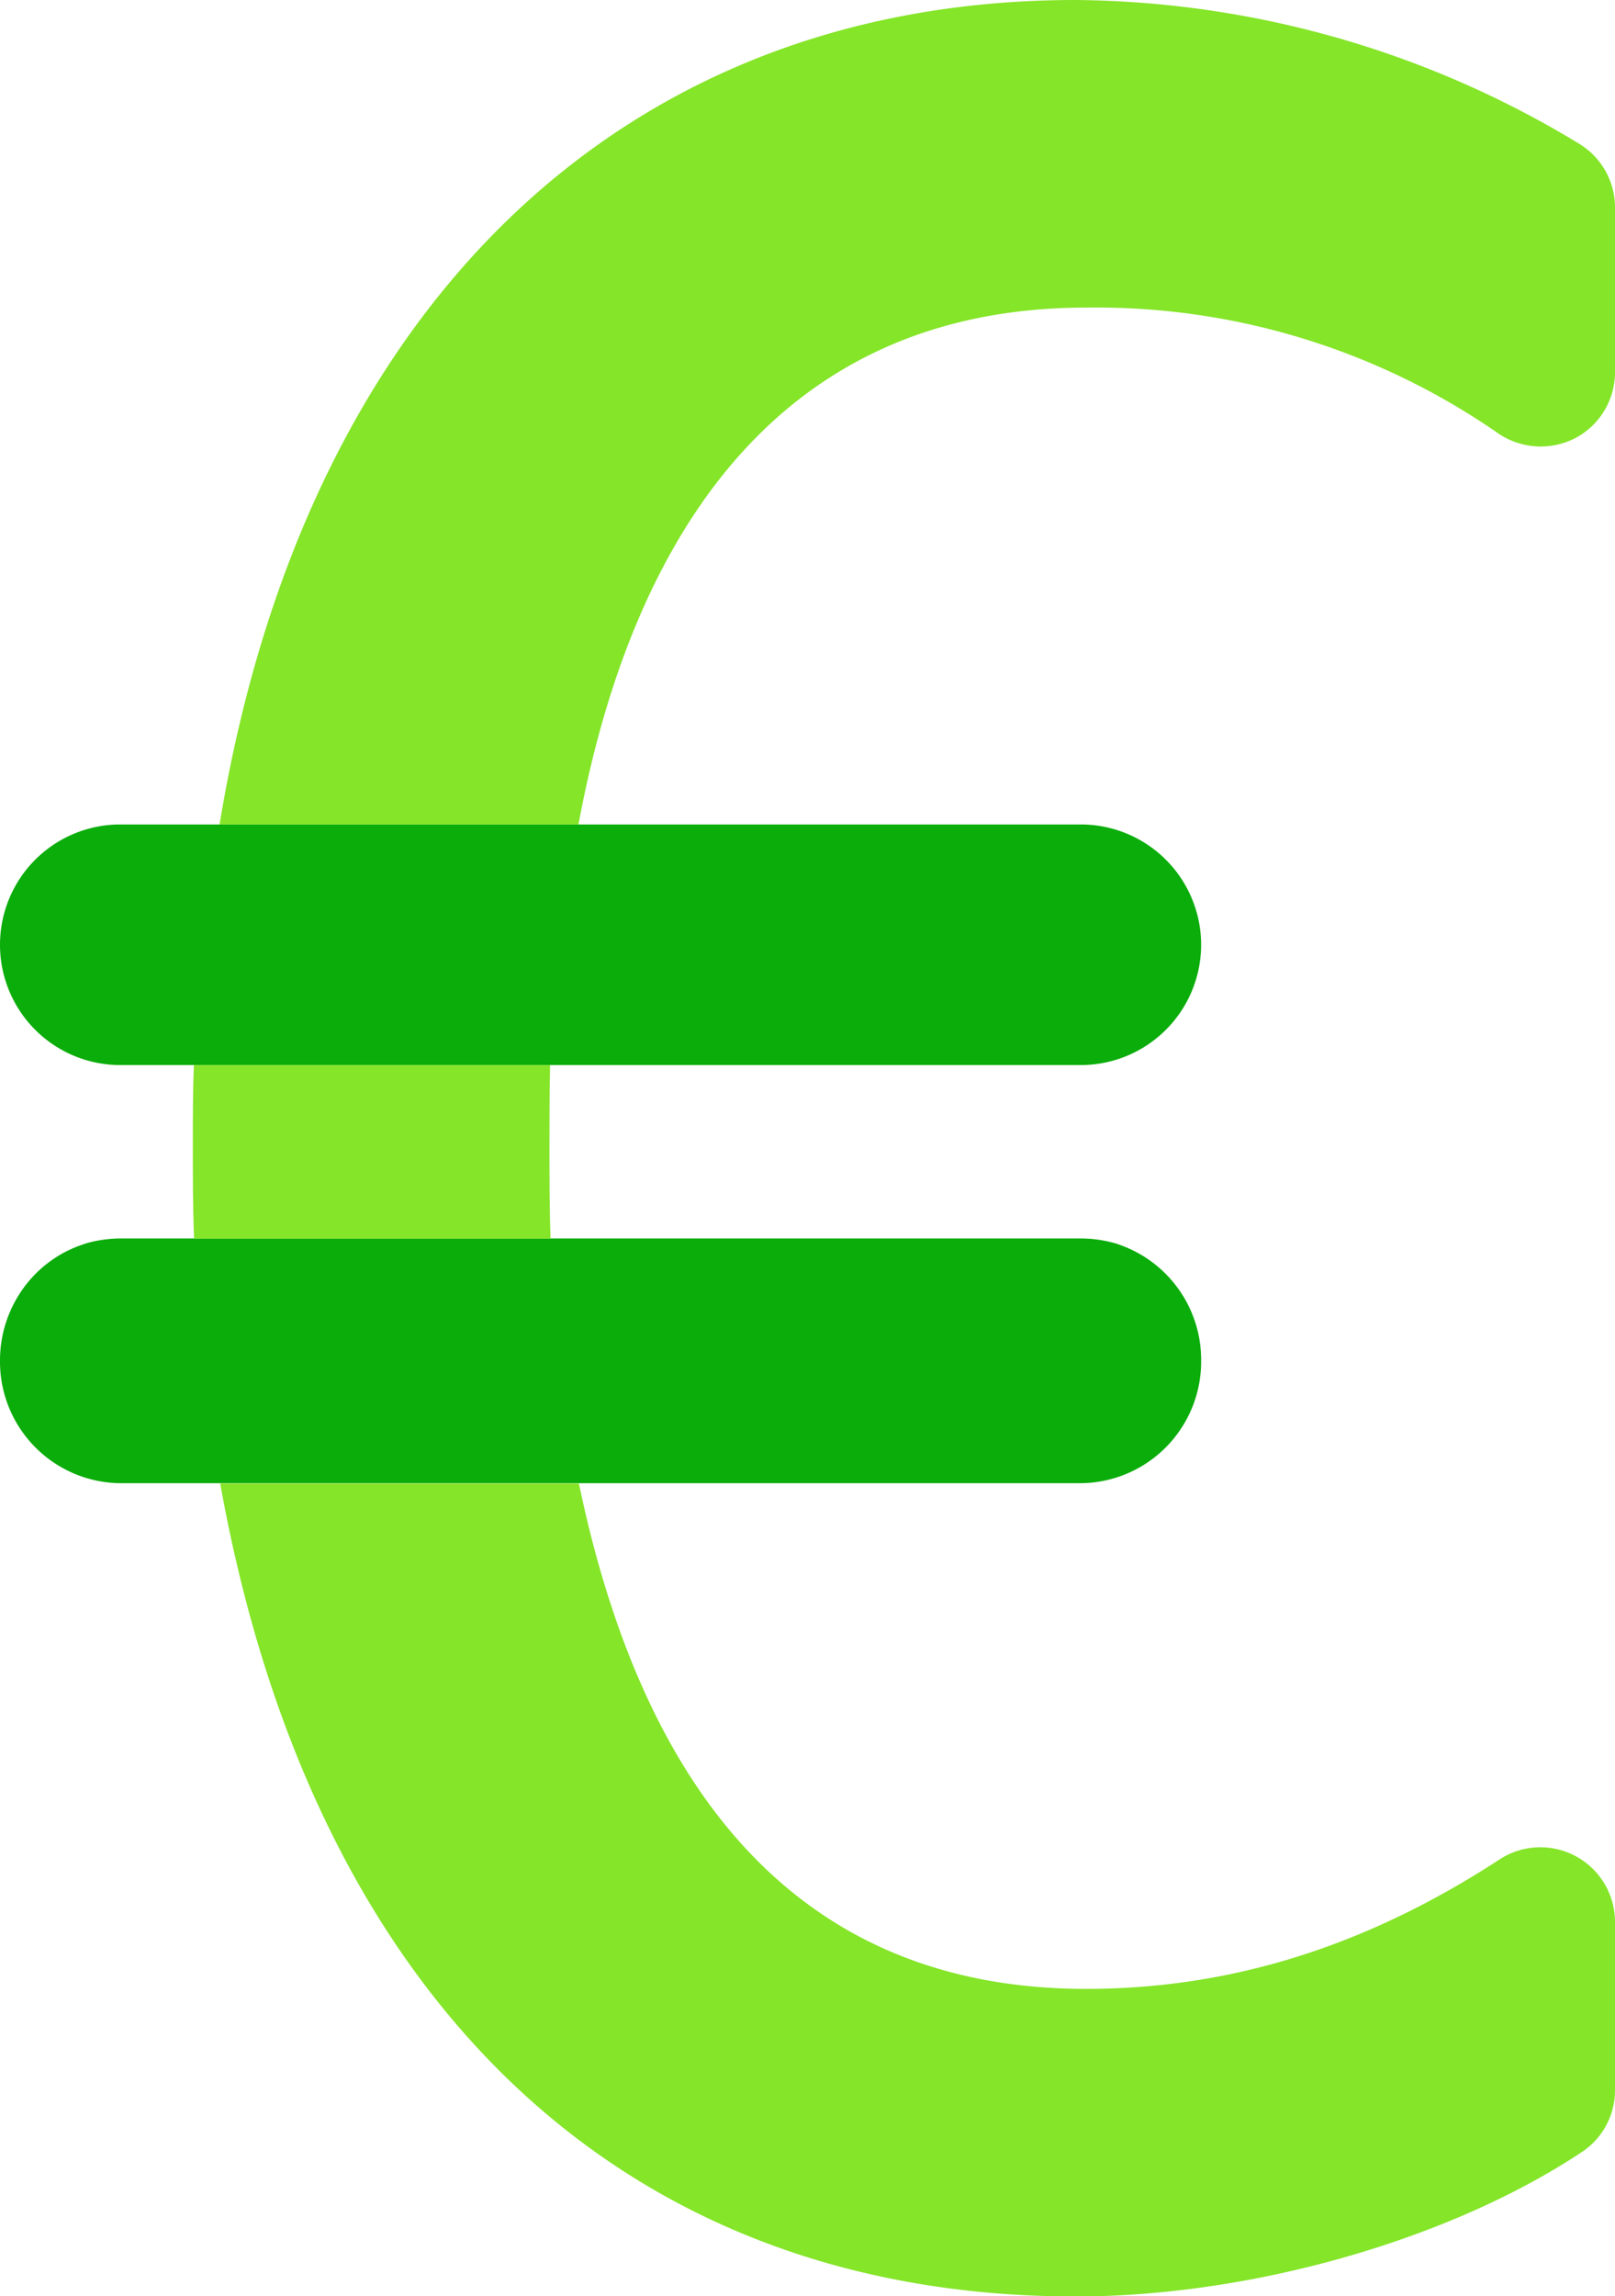
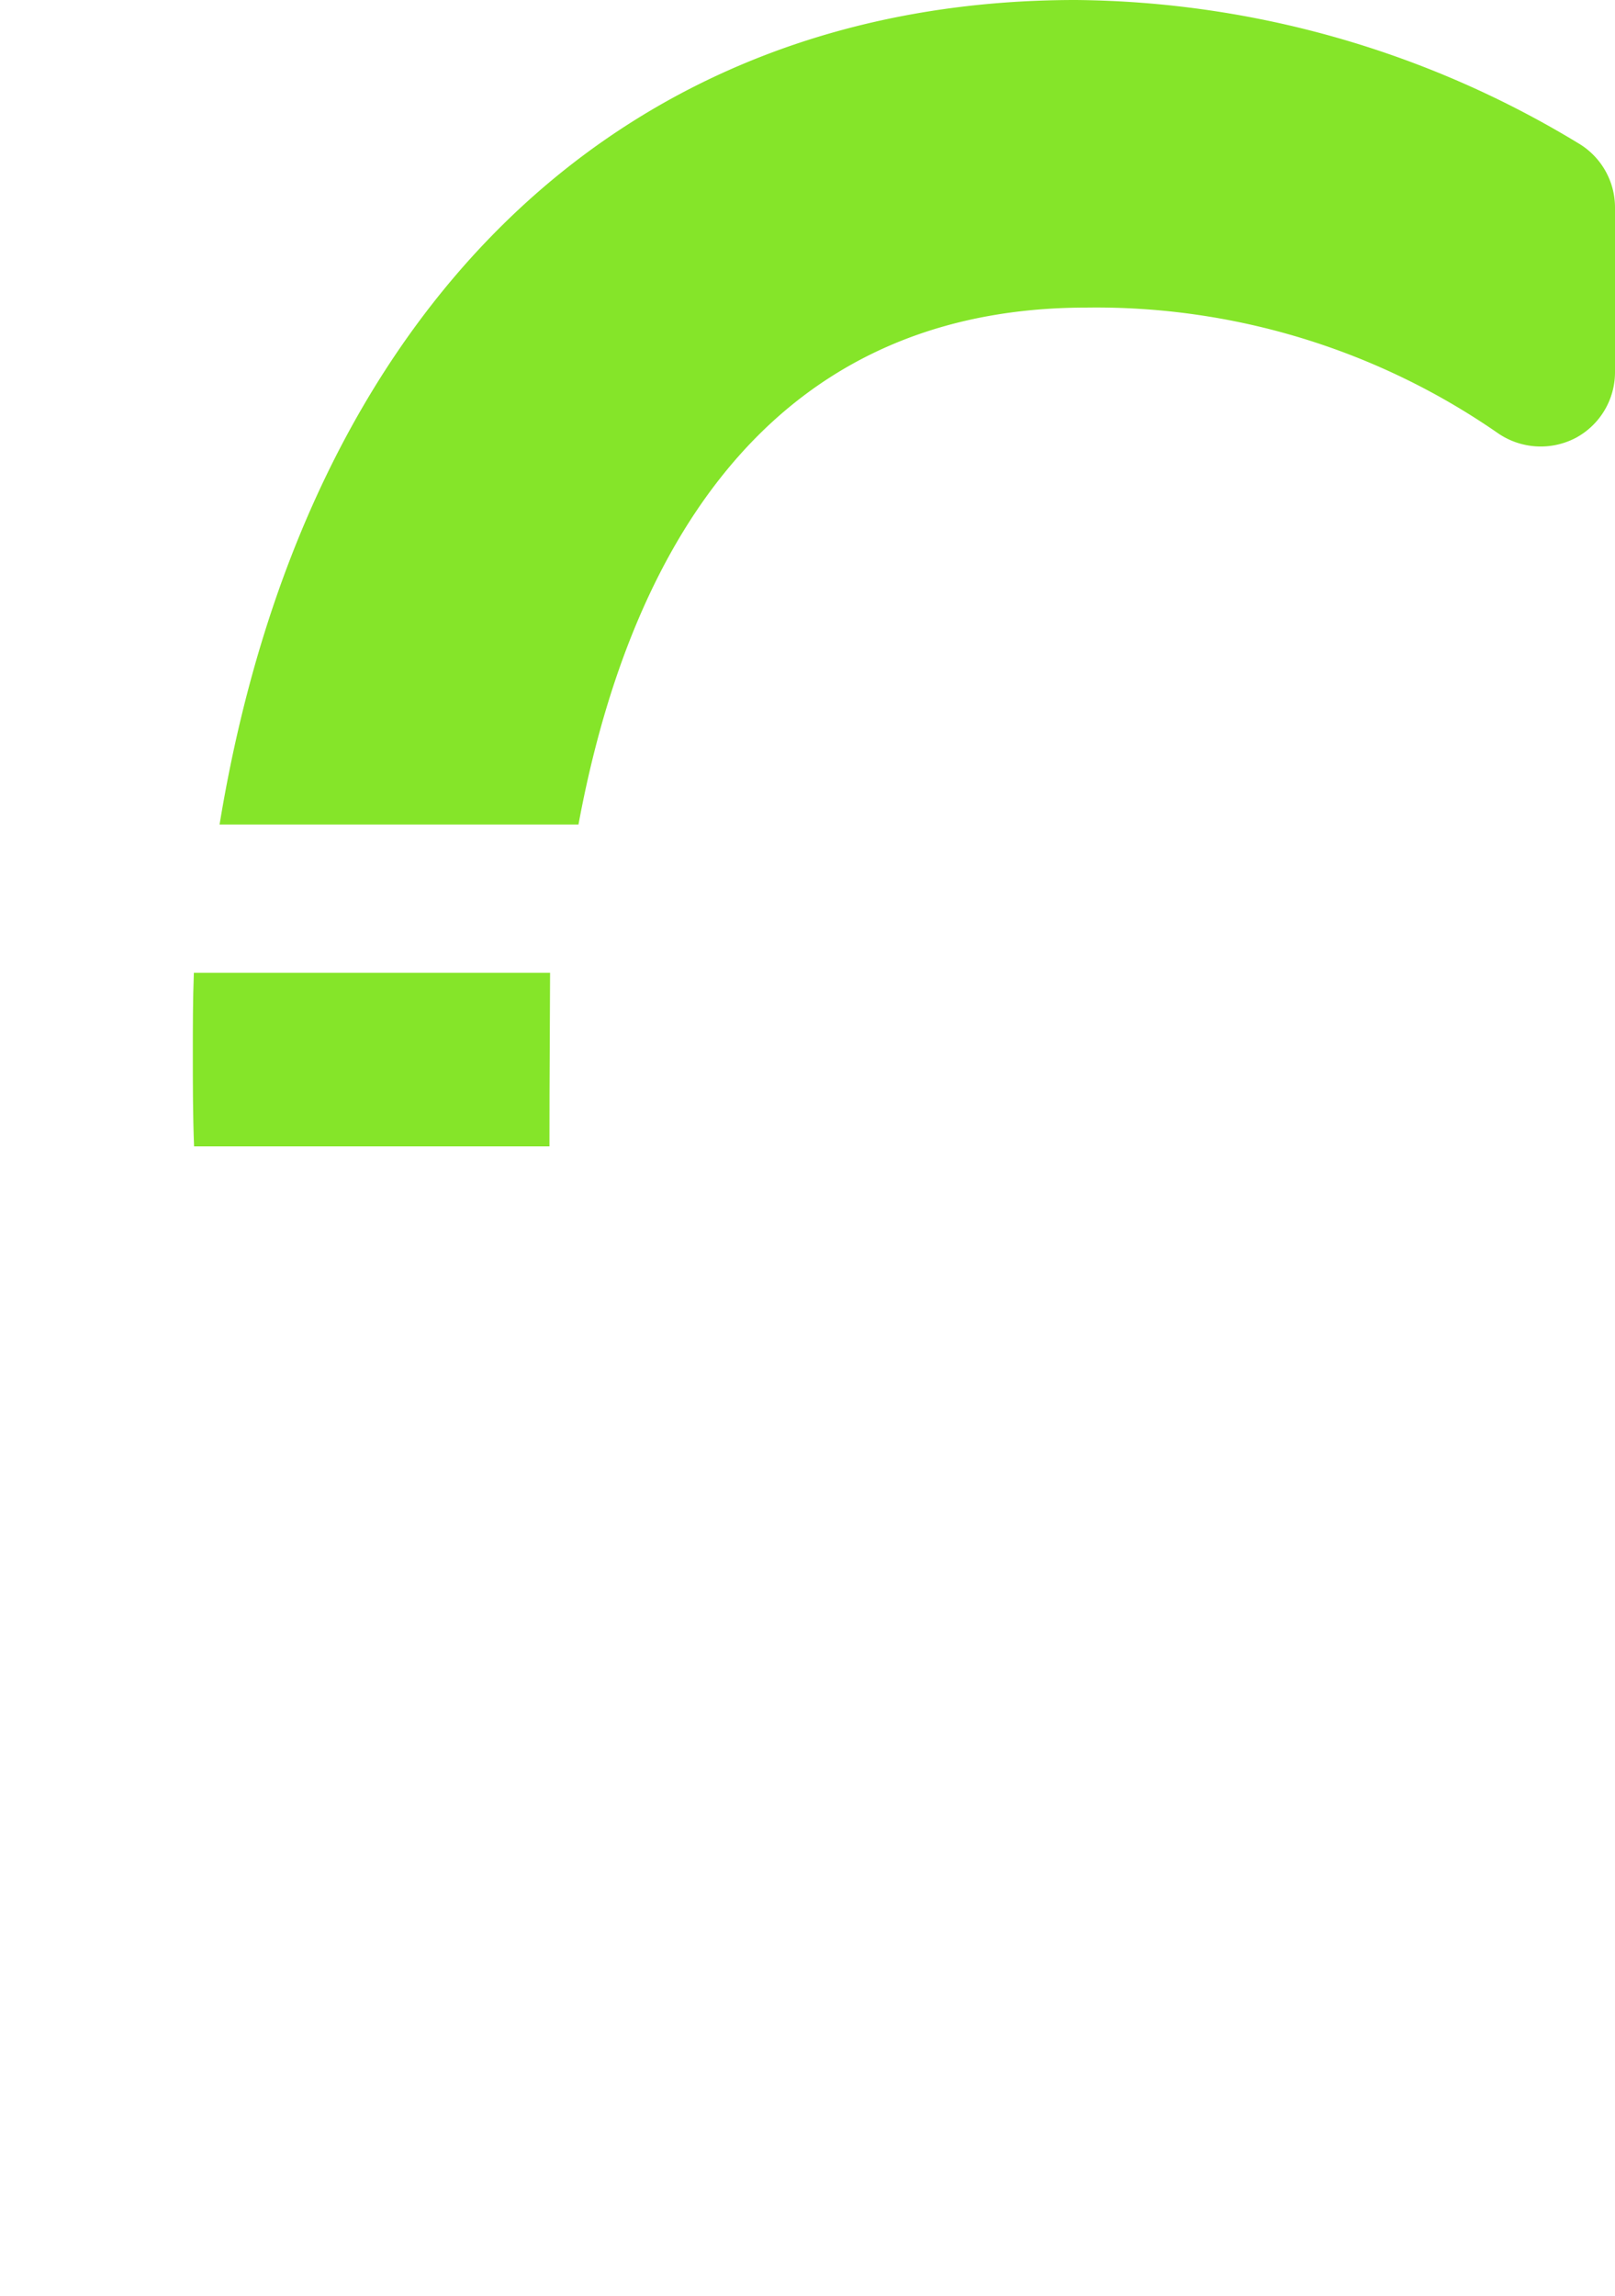
<svg xmlns="http://www.w3.org/2000/svg" id="Icon" viewBox="0 0 155.78 221.42">
  <defs>
    <style>.cls-1{fill:#0bad0b;}.cls-2{fill:#85e529;}.cls-3{fill:none;}</style>
  </defs>
  <title>M03-icon-euro</title>
-   <path class="cls-1" d="M115.86,91.18a11.61,11.61,0,0,1-11.6,11.6H11.6a11.6,11.6,0,0,1,0-23.2h92.66A11.61,11.61,0,0,1,115.86,91.18Z" transform="translate(0 -0.08)" />
-   <path class="cls-1" d="M115.86,131.3a11.72,11.72,0,0,1-11.6,11.8H11.6A11.72,11.72,0,0,1,0,131.3,11.88,11.88,0,0,1,3.34,123a11.56,11.56,0,0,1,4.54-2.88,6.59,6.59,0,0,1,.76-.24,12.38,12.38,0,0,1,3-.38h92.66a12.09,12.09,0,0,1,2.94.38,5.81,5.81,0,0,1,.78.24A11.75,11.75,0,0,1,115.86,131.3Z" transform="translate(0 -0.08)" />
  <path class="cls-2" d="M155.78,20.1V36A7.19,7.19,0,0,1,152,42.3a7.28,7.28,0,0,1-7.5-.44,68,68,0,0,0-39.7-12.12c-32.36,0-44.6,26.1-49,49.84H21.18C29.36,29.72,60,.08,103.76.08a94.93,94.93,0,0,1,48.56,13.86A7.19,7.19,0,0,1,155.78,20.1Z" transform="translate(0 -0.08)" />
-   <path class="cls-2" d="M155.78,185.36v16.22a7.13,7.13,0,0,1-3.18,6c-12.76,8.48-31.92,13.94-48.84,13.94-43.66,0-73.58-28.5-82.52-78.4h34.6c6.74,32.34,23.18,48.74,48.92,48.74,13.92,0,27-4.08,39.88-12.48a7.2,7.2,0,0,1,11.14,6Z" transform="translate(0 -0.08)" />
-   <path class="cls-2" d="M53,110.62c0,2.94,0,5.94.1,8.9H18.72c-.12-3-.12-6-.12-8.9,0-2.6,0-5.26.1-7.84H53.06C53,105.32,53,108,53,110.62Z" transform="translate(0 -0.08)" />
-   <rect class="cls-3" width="155.78" height="221.42" />
+   <path class="cls-2" d="M53,110.62H18.72c-.12-3-.12-6-.12-8.9,0-2.6,0-5.26.1-7.84H53.06C53,105.32,53,108,53,110.62Z" transform="translate(0 -0.08)" />
</svg>